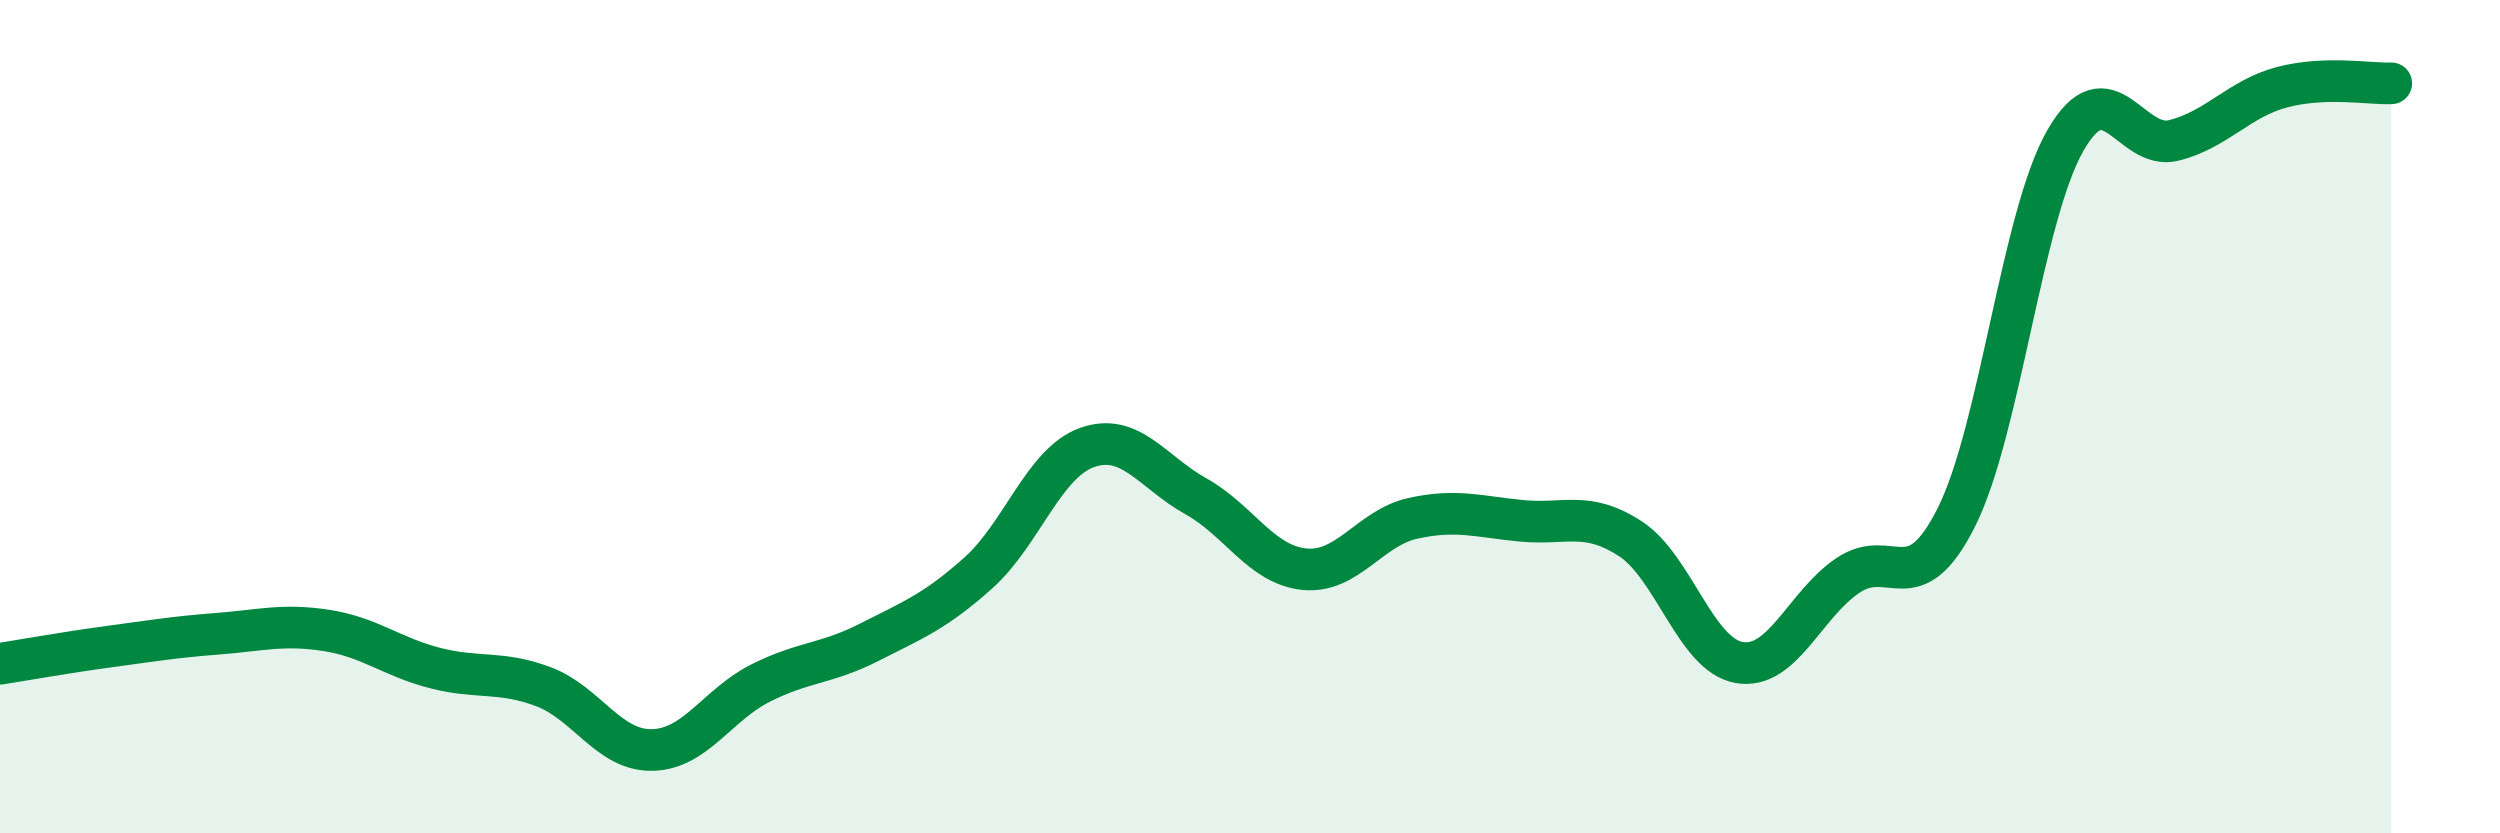
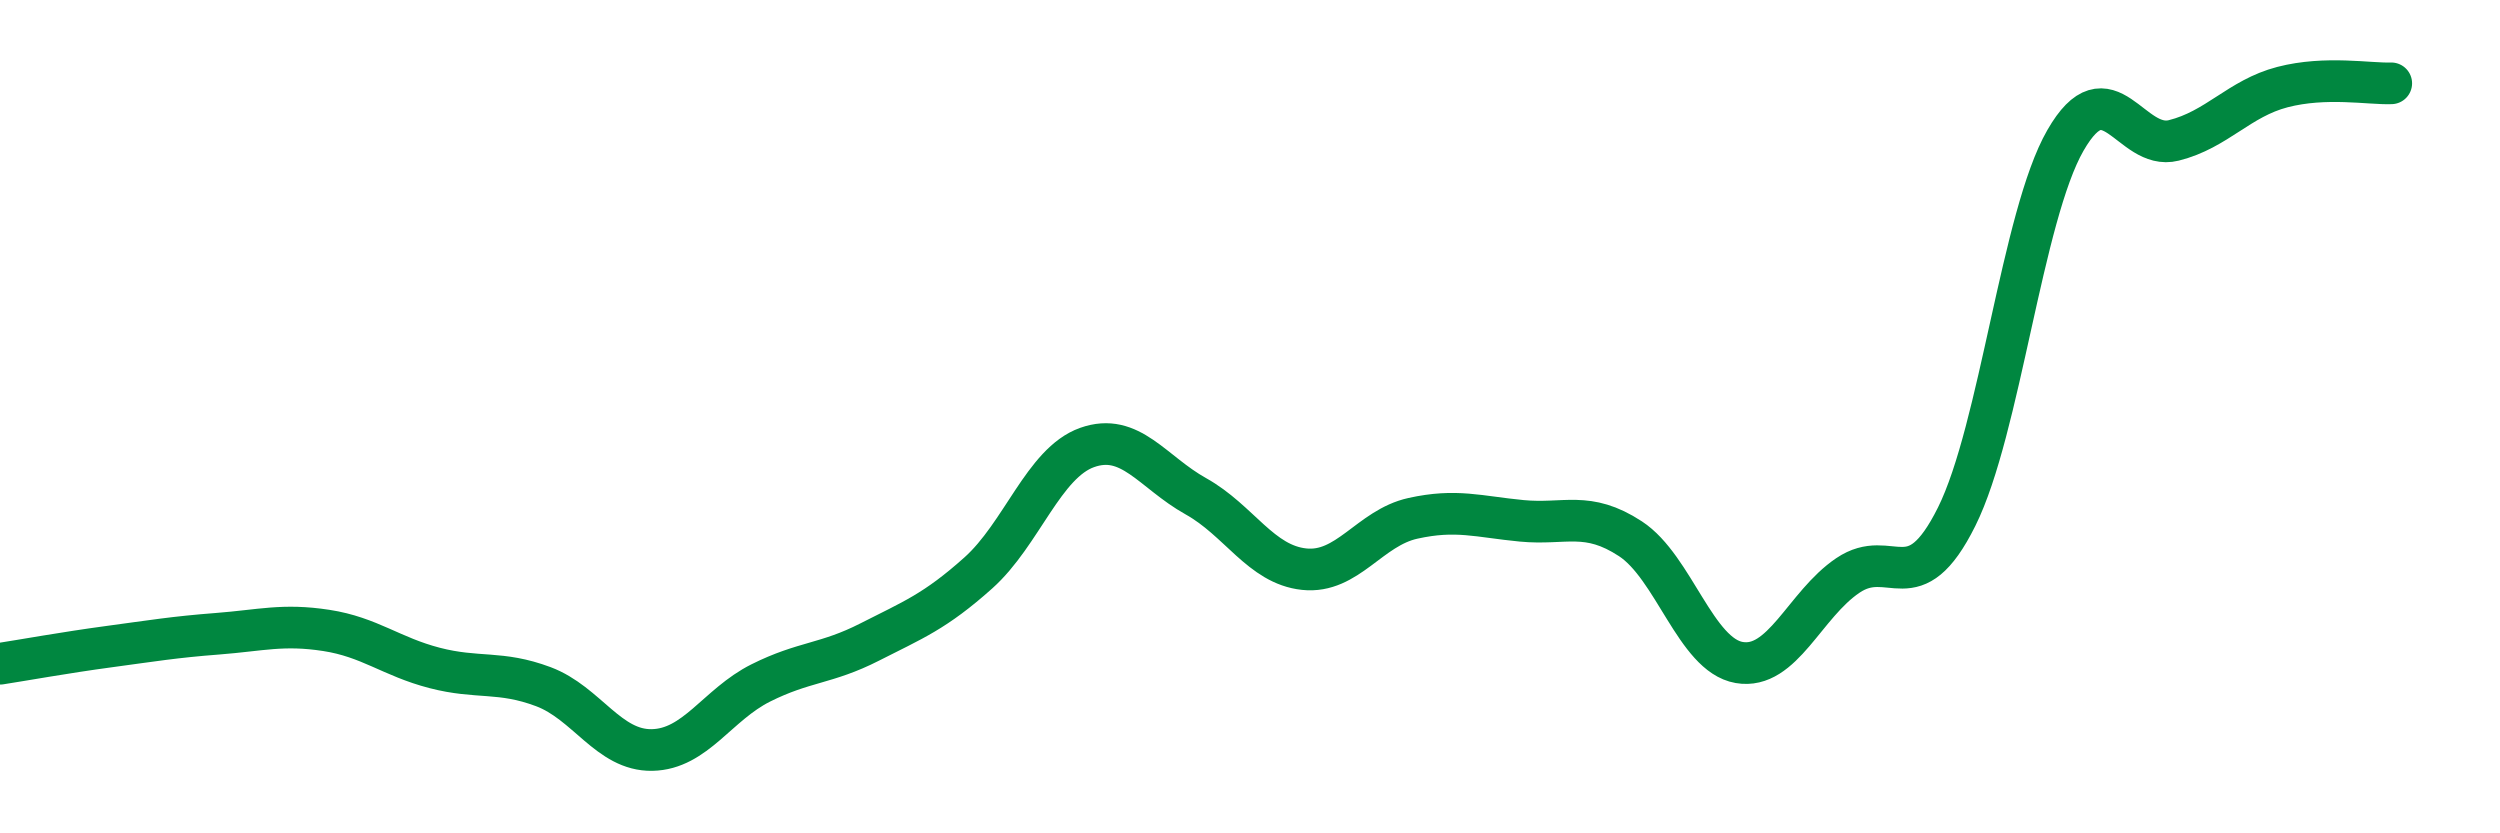
<svg xmlns="http://www.w3.org/2000/svg" width="60" height="20" viewBox="0 0 60 20">
-   <path d="M 0,15.93 C 0.52,15.85 1.57,15.66 2.61,15.52 C 3.65,15.38 4.18,15.29 5.22,15.21 C 6.26,15.13 6.79,14.97 7.83,15.13 C 8.87,15.29 9.39,15.76 10.43,16.03 C 11.47,16.3 12,16.09 13.04,16.48 C 14.08,16.87 14.61,18.02 15.65,18 C 16.69,17.98 17.22,16.91 18.26,16.39 C 19.3,15.87 19.83,15.94 20.87,15.41 C 21.91,14.88 22.44,14.68 23.48,13.75 C 24.52,12.82 25.05,11.11 26.09,10.74 C 27.13,10.37 27.66,11.33 28.7,11.91 C 29.74,12.49 30.26,13.55 31.3,13.66 C 32.34,13.77 32.87,12.67 33.91,12.44 C 34.95,12.21 35.48,12.4 36.52,12.5 C 37.56,12.6 38.09,12.25 39.13,12.93 C 40.17,13.61 40.7,15.72 41.74,15.9 C 42.78,16.08 43.31,14.51 44.35,13.81 C 45.39,13.11 45.92,14.49 46.96,12.4 C 48,10.31 48.53,5.18 49.57,3.37 C 50.61,1.56 51.13,3.63 52.17,3.37 C 53.21,3.11 53.74,2.36 54.78,2.09 C 55.82,1.82 56.87,2.02 57.39,2L57.39 20L0 20Z" fill="#008740" opacity="0.1" stroke-linecap="round" stroke-linejoin="round" />
  <path d="M 0,15.93 C 0.52,15.85 1.57,15.66 2.61,15.52 C 3.65,15.38 4.18,15.29 5.22,15.21 C 6.26,15.13 6.79,14.97 7.83,15.13 C 8.87,15.29 9.39,15.76 10.43,16.03 C 11.47,16.3 12,16.09 13.04,16.48 C 14.08,16.87 14.61,18.02 15.65,18 C 16.69,17.98 17.22,16.91 18.26,16.39 C 19.3,15.87 19.83,15.94 20.87,15.41 C 21.91,14.88 22.44,14.68 23.48,13.75 C 24.52,12.82 25.05,11.11 26.09,10.74 C 27.13,10.37 27.66,11.33 28.7,11.91 C 29.74,12.49 30.26,13.55 31.3,13.66 C 32.34,13.77 32.87,12.67 33.91,12.44 C 34.95,12.21 35.48,12.4 36.52,12.5 C 37.56,12.6 38.09,12.25 39.13,12.93 C 40.17,13.61 40.7,15.72 41.74,15.9 C 42.78,16.08 43.31,14.51 44.35,13.81 C 45.39,13.11 45.92,14.49 46.96,12.4 C 48,10.31 48.53,5.18 49.57,3.37 C 50.61,1.56 51.13,3.63 52.17,3.37 C 53.21,3.11 53.74,2.36 54.78,2.09 C 55.82,1.82 56.87,2.02 57.39,2" stroke="#008740" stroke-width="1" fill="none" stroke-linecap="round" stroke-linejoin="round" />
</svg>